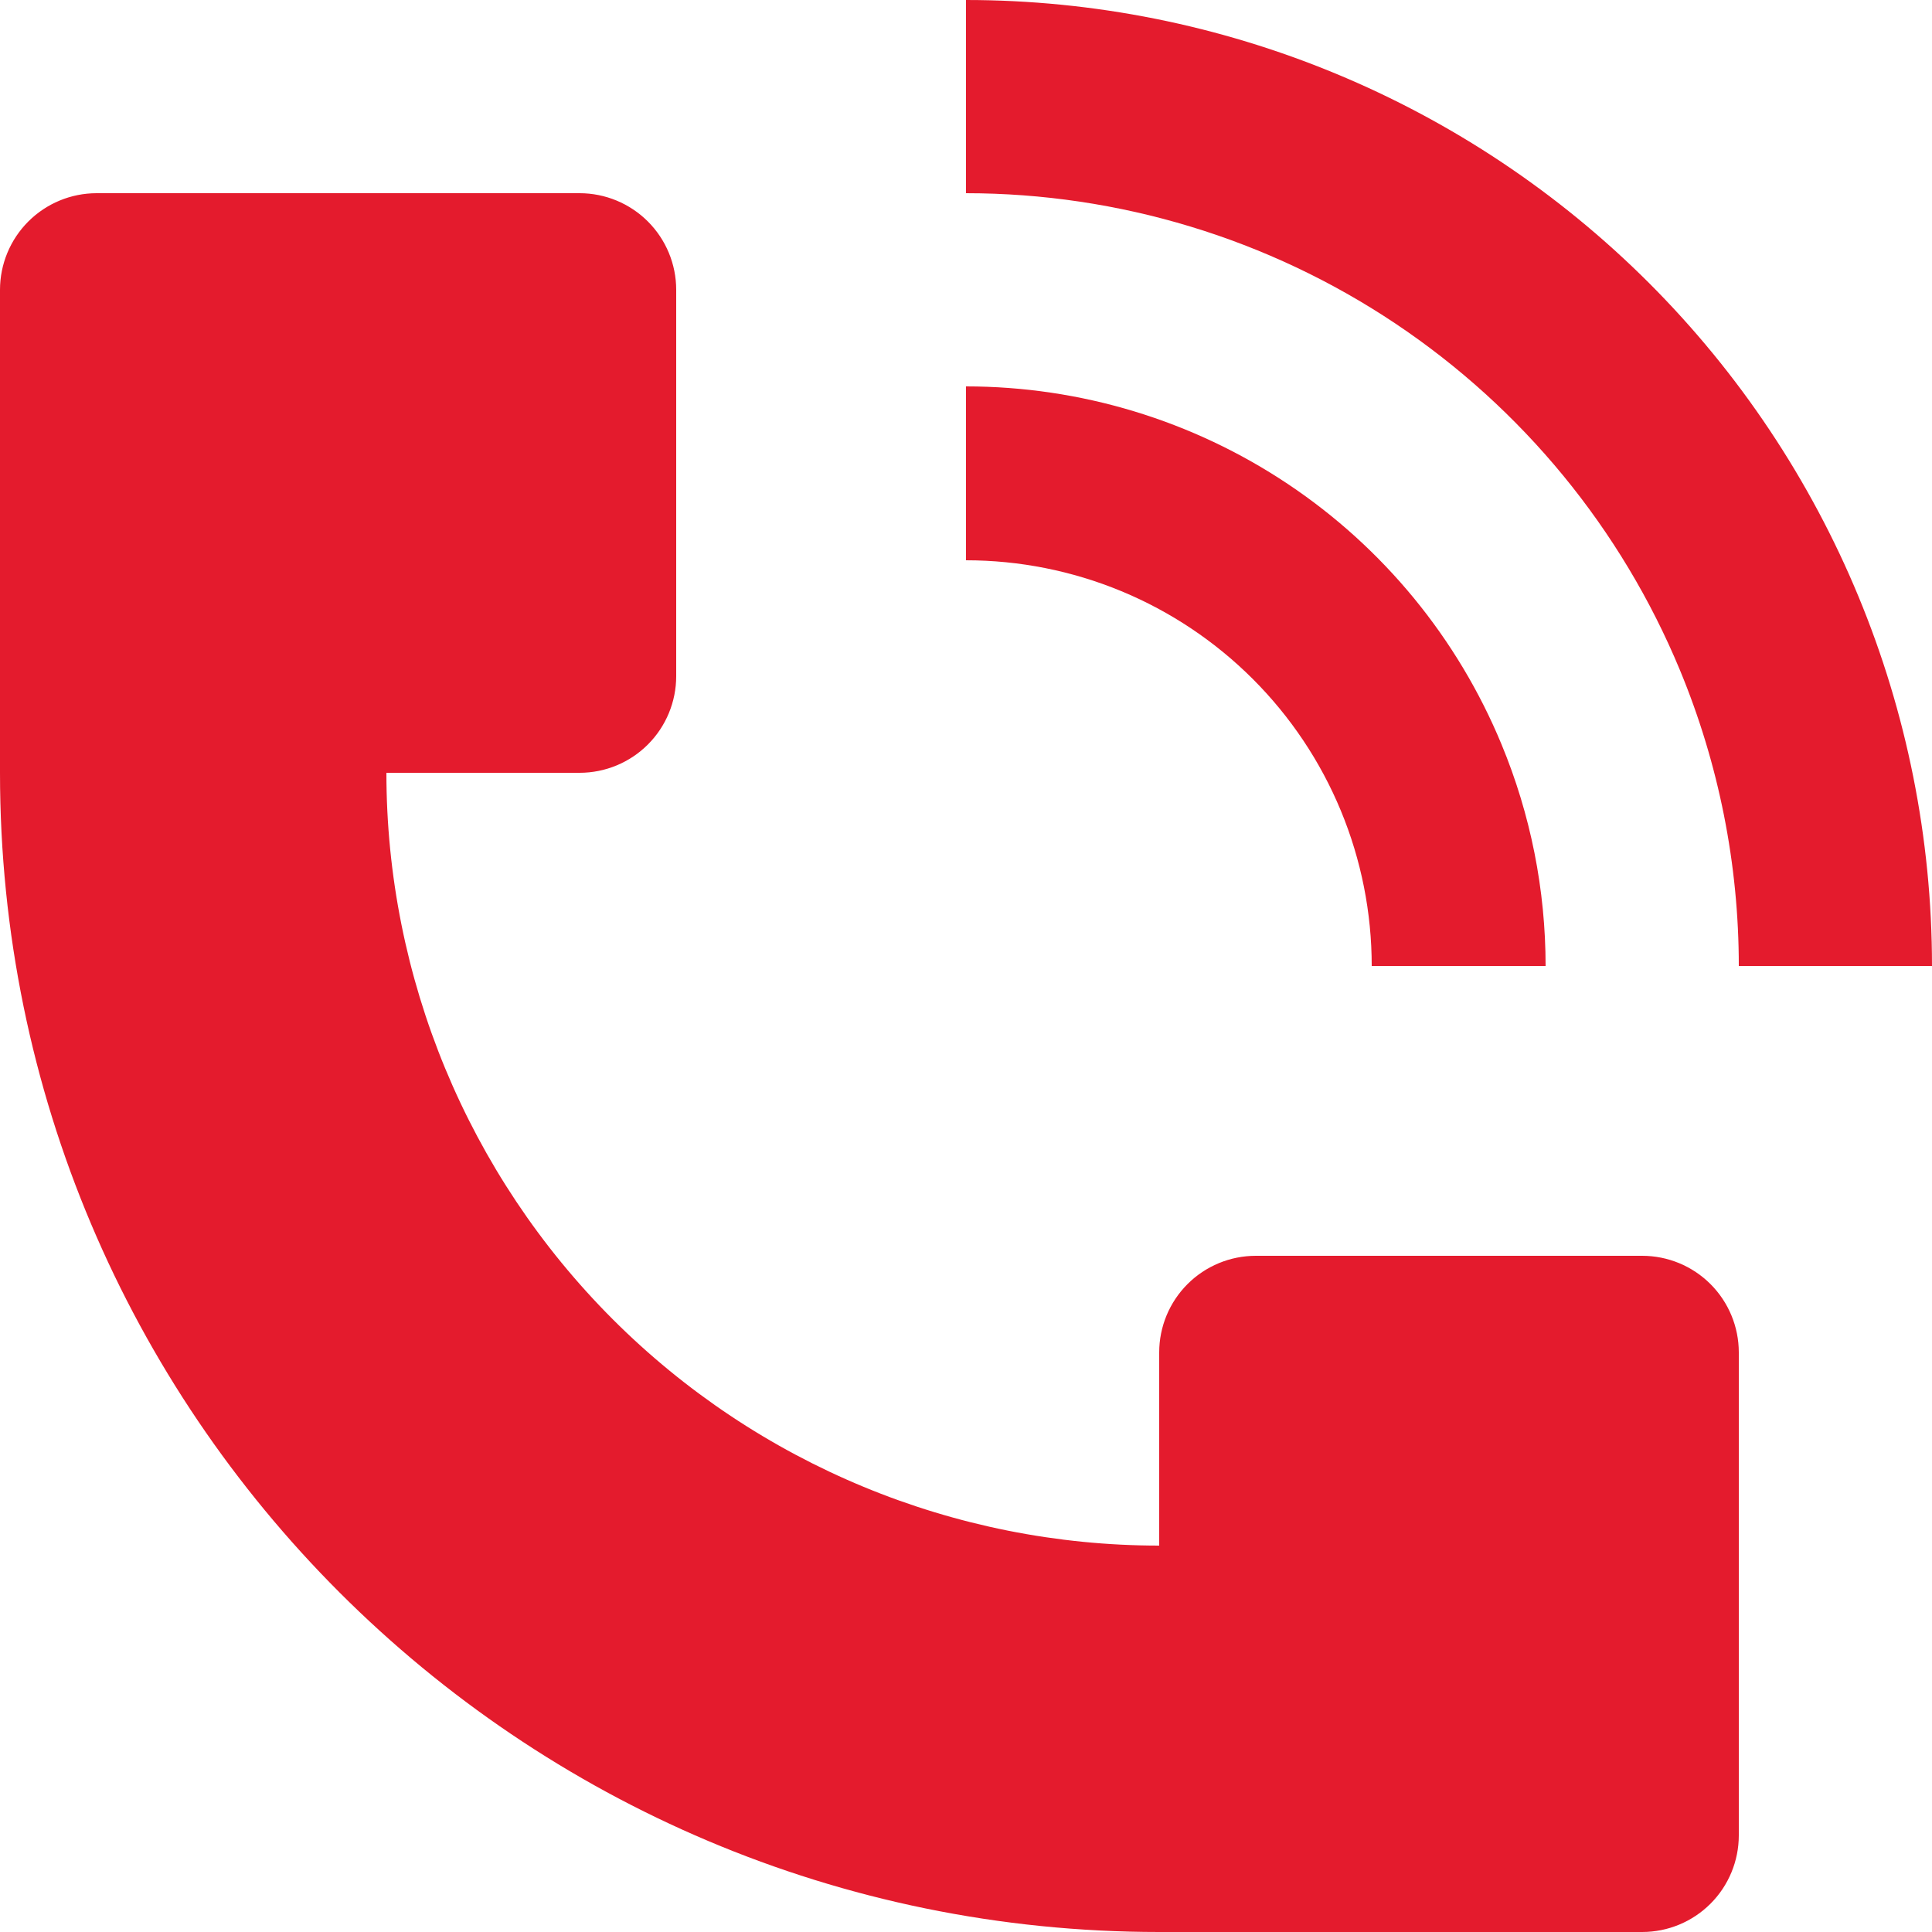
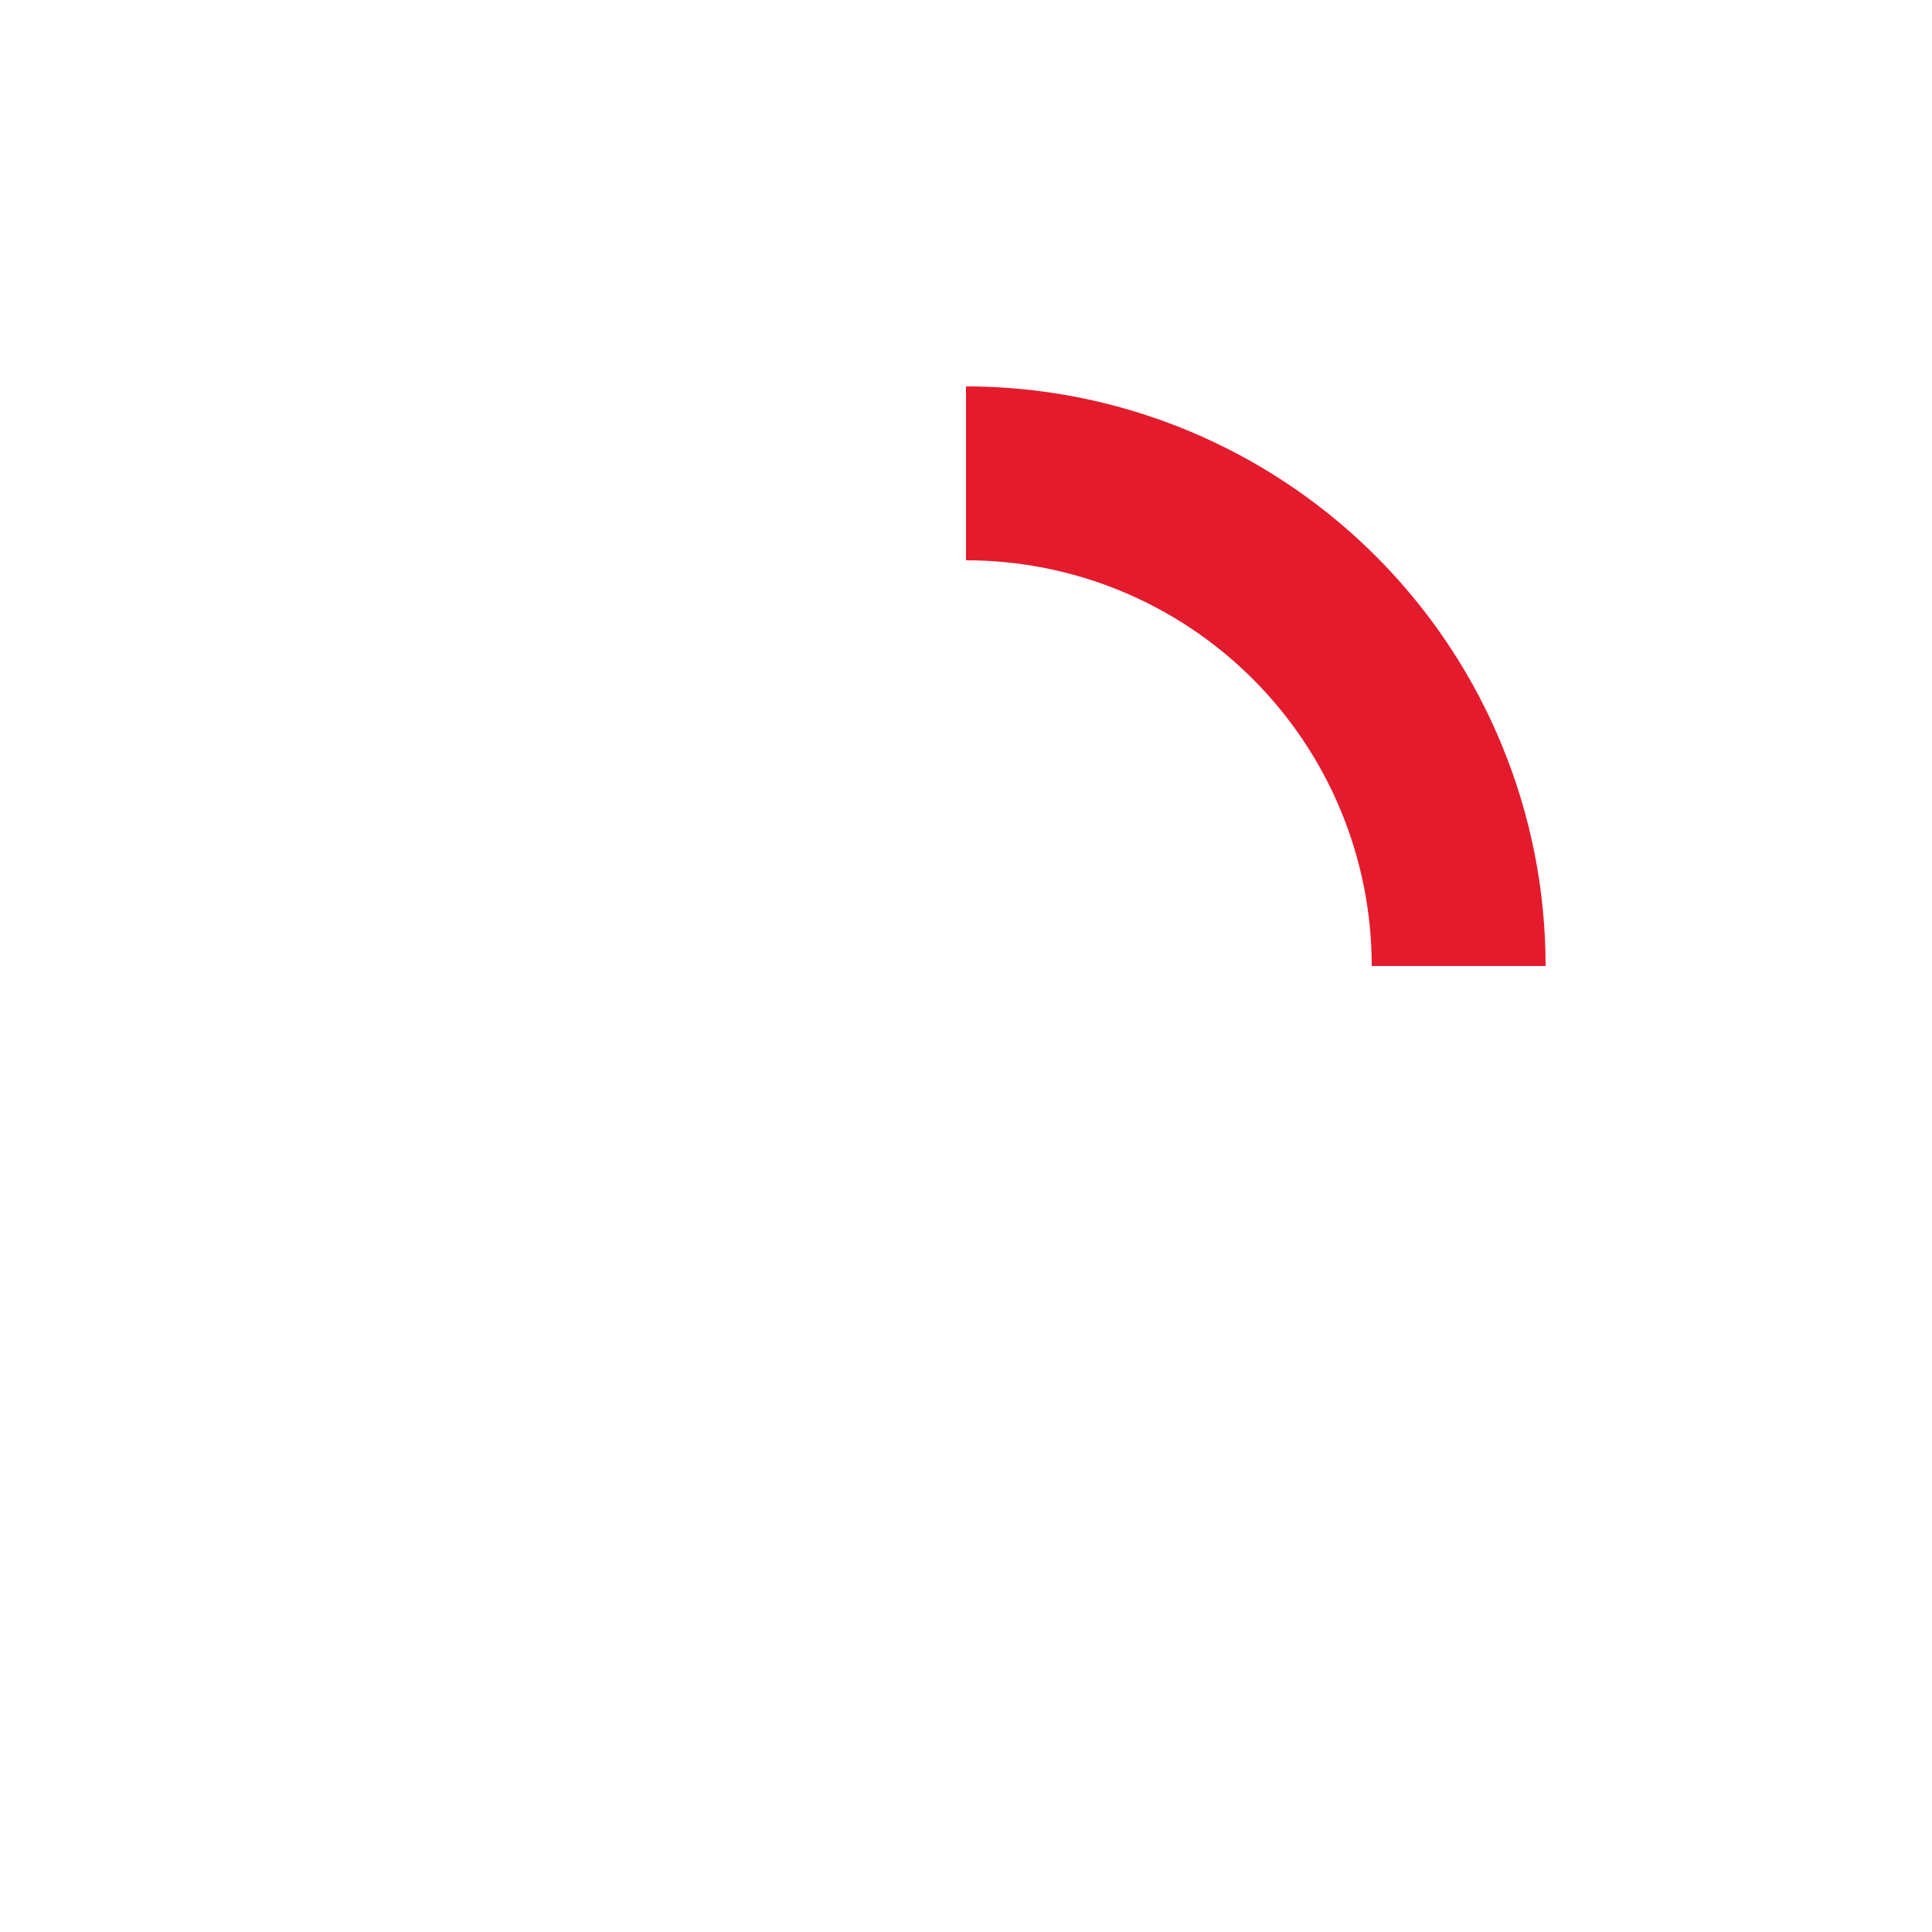
<svg xmlns="http://www.w3.org/2000/svg" width="40" height="40" viewBox="0 0 40 40" fill="none">
-   <path d="M40 20C39.999 14.696 37.892 9.61 34.141 5.859C30.39 2.109 25.304 0.001 20 0V4C23.164 4.001 26.257 4.939 28.888 6.697C31.519 8.455 33.57 10.953 34.782 13.876C35.586 15.818 36 17.898 36 20H40ZM0 16V6C0 5.47 0.211 4.961 0.586 4.586C0.961 4.211 1.47 4 2 4H12C12.53 4 13.039 4.211 13.414 4.586C13.789 4.961 14 5.47 14 6V14C14 14.53 13.789 15.039 13.414 15.414C13.039 15.789 12.53 16 12 16H8C8 20.244 9.686 24.313 12.686 27.314C15.687 30.314 19.756 32 24 32V28C24 27.47 24.211 26.961 24.586 26.586C24.961 26.211 25.47 26 26 26H34C34.53 26 35.039 26.211 35.414 26.586C35.789 26.961 36 27.47 36 28V38C36 38.53 35.789 39.039 35.414 39.414C35.039 39.789 34.53 40 34 40H24C10.746 40 0 29.254 0 16Z" fill="#E41B2D" />
  <path d="M31.086 15.408C31.69 16.864 32 18.424 32 20H28.4C28.4 18.897 28.183 17.804 27.761 16.785C27.339 15.766 26.72 14.84 25.94 14.06C25.16 13.28 24.234 12.661 23.215 12.239C22.196 11.817 21.103 11.6 20 11.6V8C22.373 8 24.693 8.704 26.667 10.023C28.64 11.341 30.178 13.215 31.086 15.408Z" fill="#E41B2D" />
</svg>